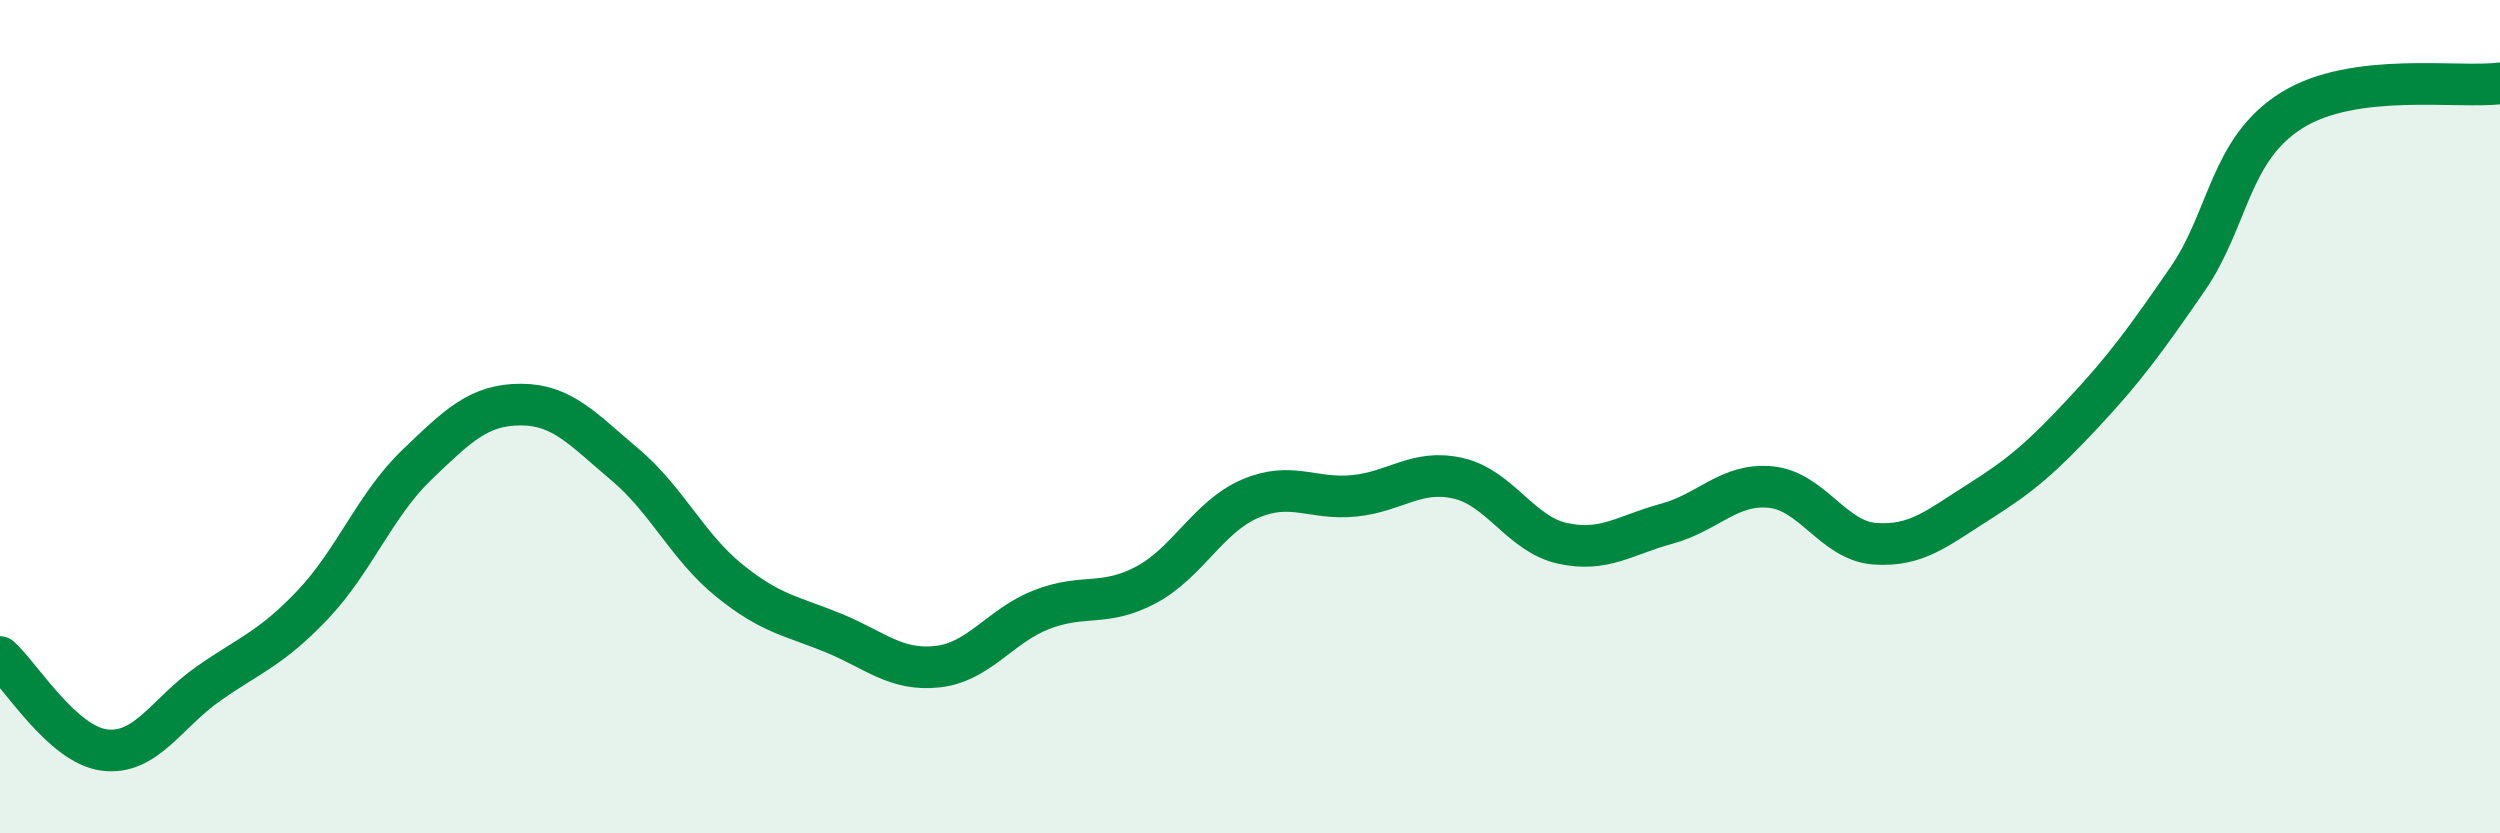
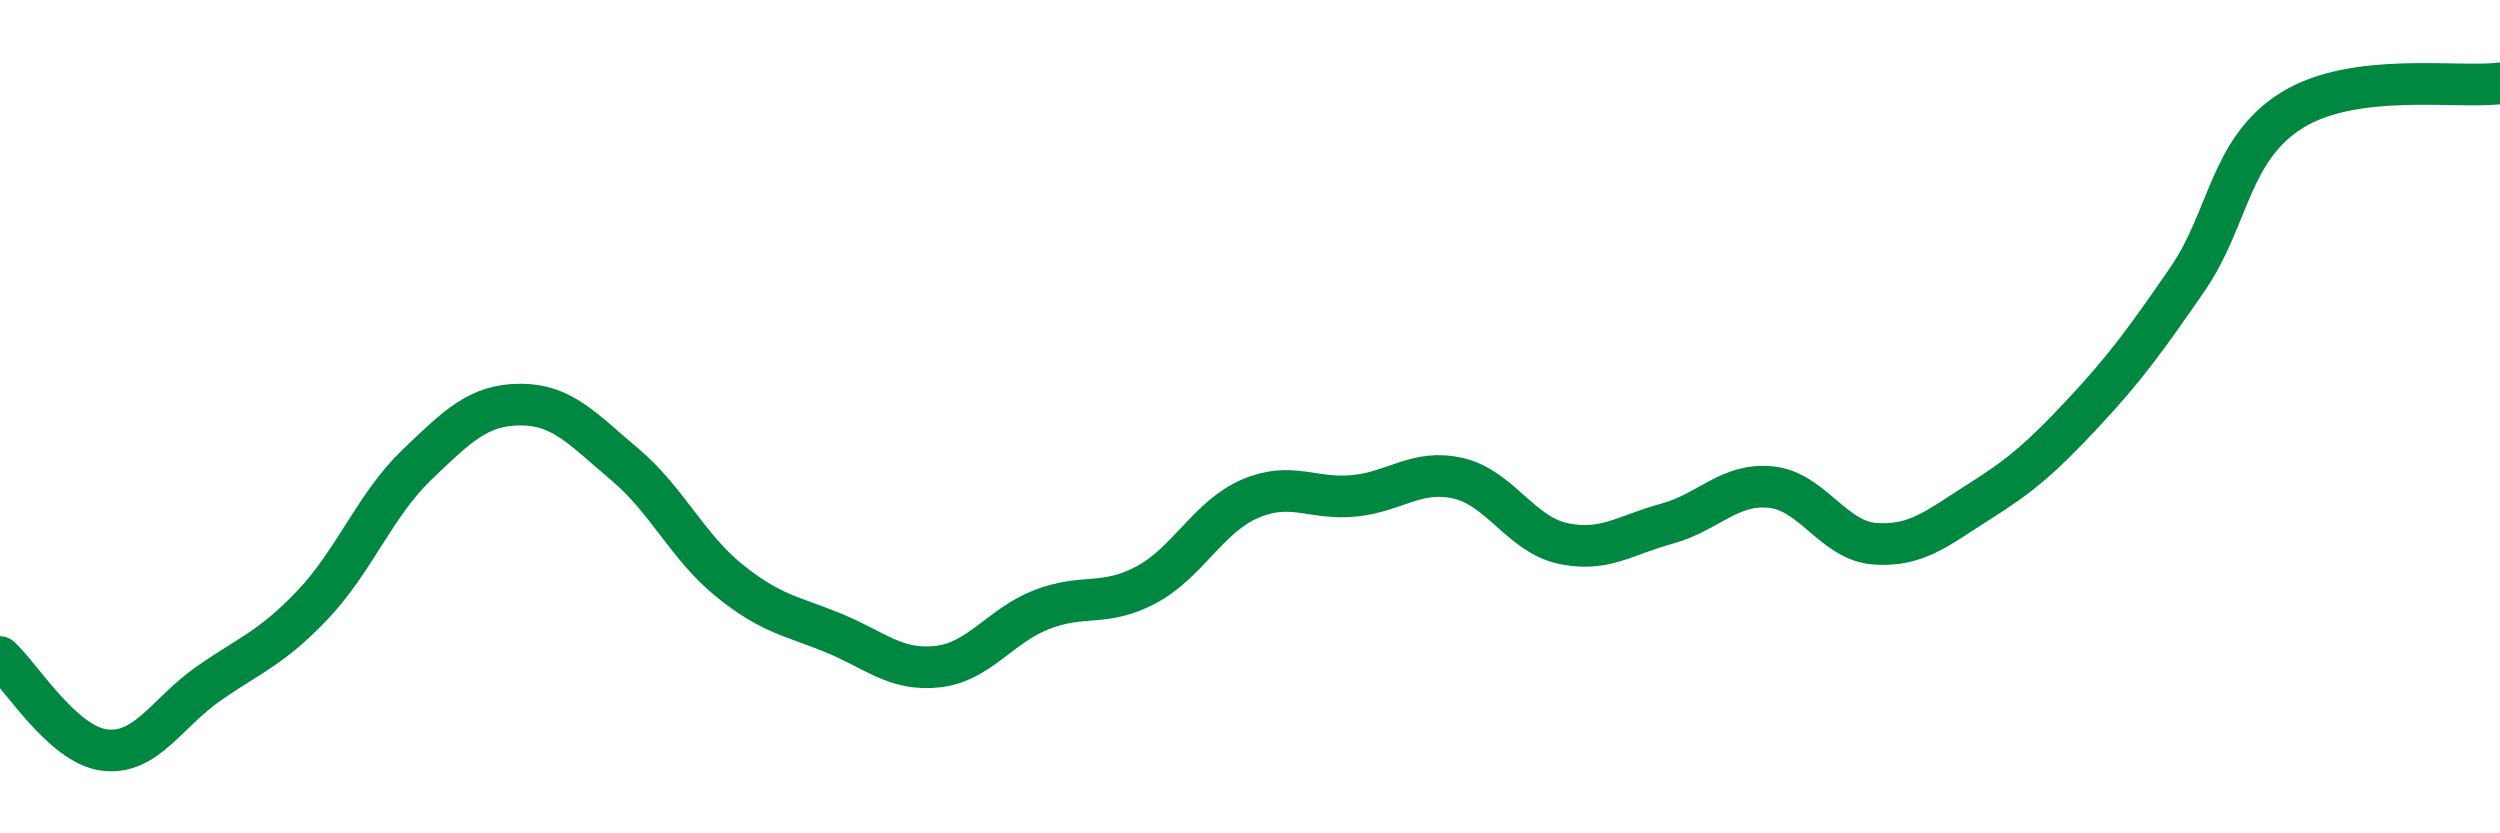
<svg xmlns="http://www.w3.org/2000/svg" width="60" height="20" viewBox="0 0 60 20">
-   <path d="M 0,15.77 C 0.5,16.22 1.5,17.87 2.5,18 C 3.5,18.13 4,17.11 5,16.41 C 6,15.71 6.5,15.57 7.5,14.52 C 8.5,13.47 9,12.12 10,11.16 C 11,10.2 11.5,9.71 12.5,9.71 C 13.5,9.71 14,10.31 15,11.15 C 16,11.99 16.5,13.12 17.5,13.93 C 18.5,14.74 19,14.78 20,15.19 C 21,15.6 21.5,16.11 22.5,16 C 23.5,15.89 24,15.02 25,14.63 C 26,14.24 26.5,14.57 27.5,14.04 C 28.5,13.51 29,12.4 30,11.97 C 31,11.54 31.5,12 32.5,11.9 C 33.5,11.8 34,11.25 35,11.48 C 36,11.71 36.5,12.82 37.5,13.04 C 38.5,13.26 39,12.84 40,12.57 C 41,12.3 41.5,11.59 42.5,11.69 C 43.5,11.79 44,12.98 45,13.05 C 46,13.12 46.5,12.67 47.5,12.04 C 48.5,11.41 49,10.98 50,9.91 C 51,8.84 51.5,8.15 52.5,6.7 C 53.5,5.25 53.5,3.59 55,2.65 C 56.5,1.71 59,2.13 60,2L60 20L0 20Z" fill="#008740" opacity="0.1" stroke-linecap="round" stroke-linejoin="round" />
  <path d="M 0,15.77 C 0.5,16.22 1.5,17.87 2.5,18 C 3.5,18.13 4,17.11 5,16.41 C 6,15.71 6.5,15.57 7.5,14.52 C 8.5,13.47 9,12.12 10,11.16 C 11,10.2 11.5,9.71 12.5,9.71 C 13.5,9.71 14,10.31 15,11.15 C 16,11.99 16.5,13.12 17.5,13.93 C 18.5,14.74 19,14.78 20,15.19 C 21,15.6 21.5,16.11 22.5,16 C 23.5,15.89 24,15.02 25,14.63 C 26,14.24 26.5,14.57 27.5,14.04 C 28.5,13.51 29,12.4 30,11.97 C 31,11.54 31.5,12 32.5,11.9 C 33.5,11.8 34,11.25 35,11.48 C 36,11.71 36.5,12.82 37.5,13.04 C 38.5,13.26 39,12.84 40,12.57 C 41,12.3 41.5,11.59 42.5,11.69 C 43.5,11.79 44,12.98 45,13.05 C 46,13.12 46.5,12.67 47.5,12.04 C 48.5,11.41 49,10.98 50,9.91 C 51,8.84 51.5,8.15 52.5,6.7 C 53.5,5.25 53.5,3.59 55,2.65 C 56.5,1.71 59,2.13 60,2" stroke="#008740" stroke-width="1" fill="none" stroke-linecap="round" stroke-linejoin="round" />
</svg>